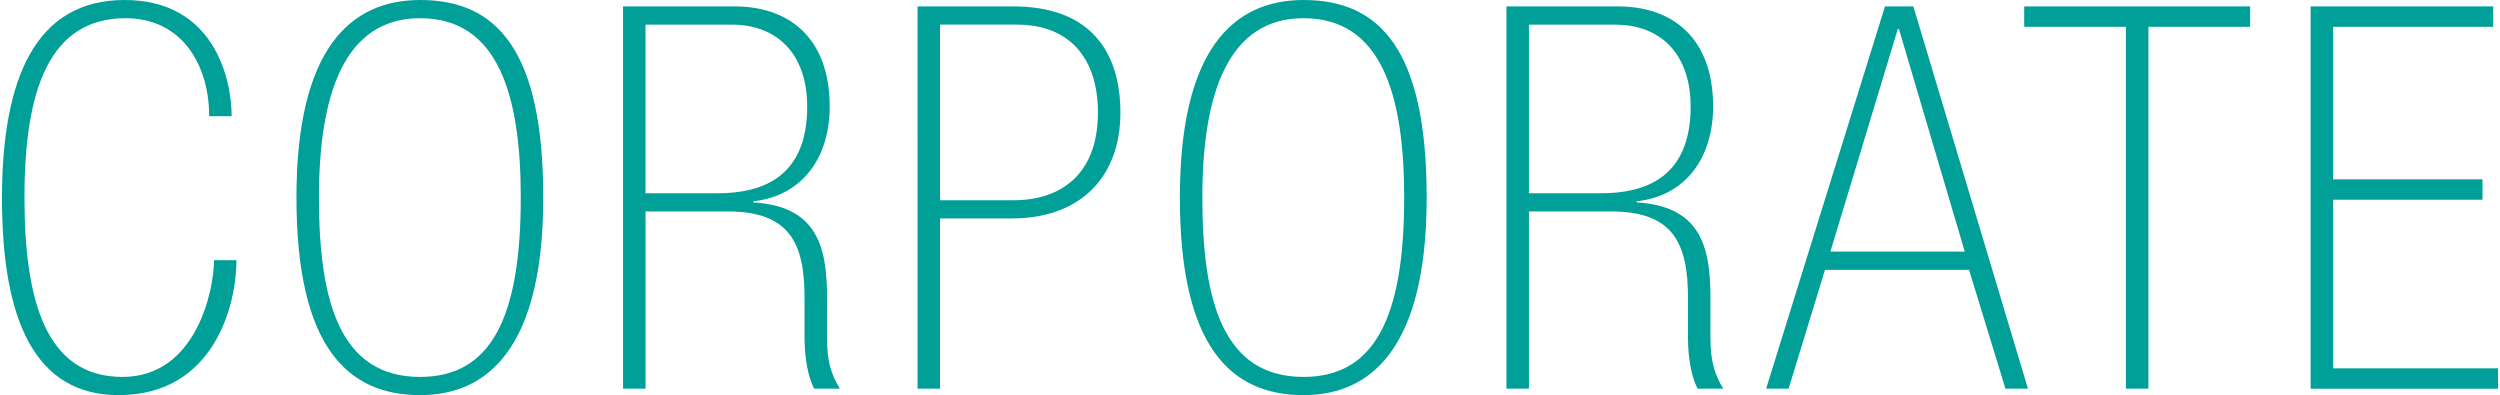
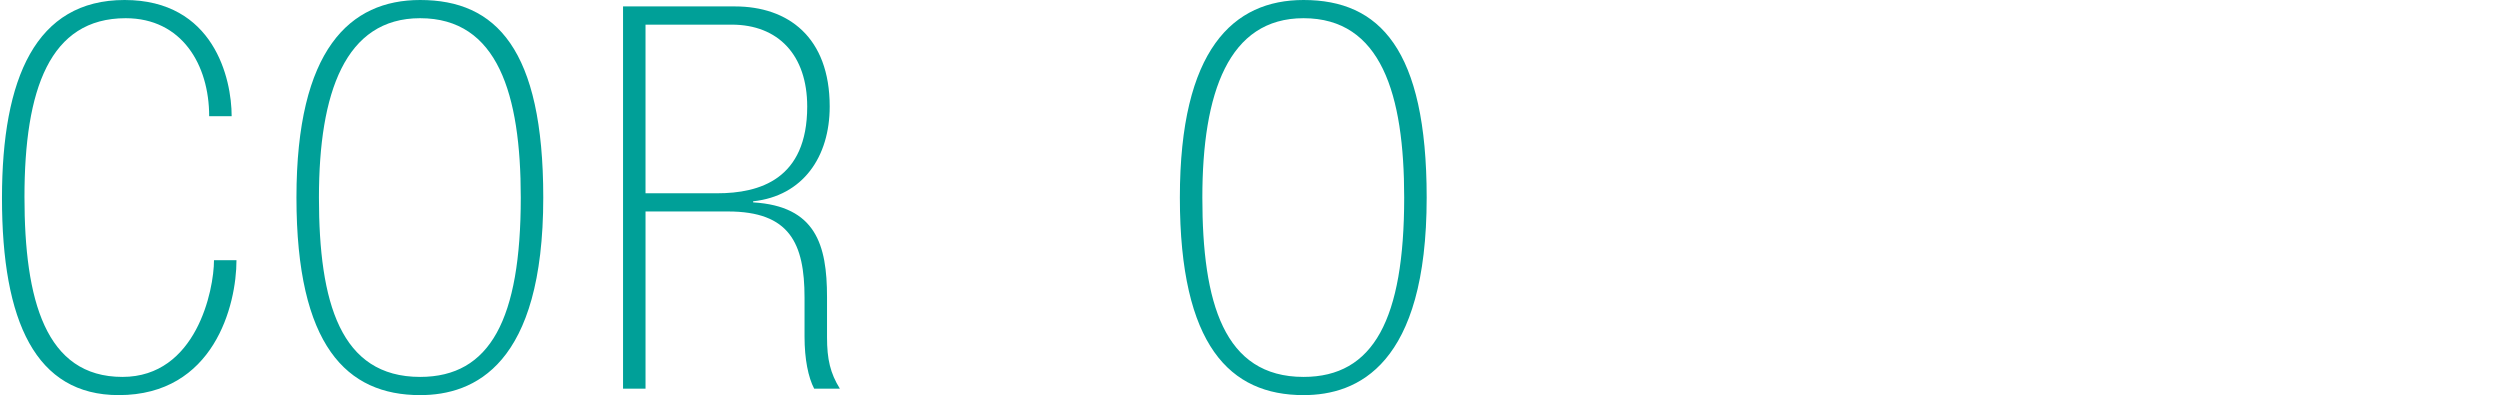
<svg xmlns="http://www.w3.org/2000/svg" width="696" height="110" viewBox="0 0 696 110">
  <defs>
    <style>.a{fill:#00a098;}</style>
  </defs>
  <path class="a" d="M58.233,32.344c0-14.309-7.6-27.276-23.251-27.276-21.166,0-28.171,19.823-28.171,49.783,0,28.617,5.813,50.081,27.276,50.081,20.569,0,25.488-24.146,25.488-32.492h6.26c0,12.519-6.26,37.56-32.791,37.56C9.941,110,.551,89.58.551,55.149.551,21.762,9.941,0,34.684,0,59.575,0,64.493,21.91,64.493,32.344Z" />
  <path class="a" d="M151.245,55c0,46.653-19.227,55-34.282,55-20.42,0-34.43-13.713-34.43-55s14.9-55,34.43-55C138.128,0,151.245,13.713,151.245,55ZM88.793,55c0,29.214,5.961,49.932,28.17,49.932,19.526,0,28.021-16.1,28.021-49.932,0-28.767-6.408-49.932-28.021-49.932C96.1,5.068,88.793,25.786,88.793,55Z" />
  <path class="a" d="M173.455,1.788h31.152c14.756,0,26.382,8.5,26.382,27.873,0,14.011-7.452,24.892-21.314,26.382v.3c17.439,1.044,20.568,11.775,20.568,26.382V93.9c0,6.11.9,9.986,3.578,14.309h-7.155c-1.639-3.13-2.683-8.2-2.683-14.459V82.873c0-15.2-4.173-24-21.313-24H179.715v49.337h-6.26Zm26.233,52.019c11.776,0,25.04-3.875,25.04-24.146,0-14.309-8.048-22.8-21.015-22.8h-24V53.807Z" />
-   <path class="a" d="M255.437,1.788h27.574c24.892.448,28.916,18.036,28.916,29.513,0,18.035-11.178,29.512-30.257,29.512H261.7v47.4h-6.26Zm26.829,53.957c12.67,0,23.4-6.856,23.4-24.444,0-15.2-8.049-24.445-22.506-24.445H261.7V55.745Z" />
  <path class="a" d="M397.187,55c0,46.653-19.227,55-34.281,55-20.421,0-34.431-13.713-34.431-55s14.9-55,34.431-55C384.071,0,397.187,13.713,397.187,55Zm-62.453,0c0,29.214,5.963,49.932,28.172,49.932,19.525,0,28.021-16.1,28.021-49.932,0-28.767-6.409-49.932-28.021-49.932C342.039,5.068,334.734,25.786,334.734,55Z" />
-   <path class="a" d="M419.4,1.788h31.152c14.756,0,26.382,8.5,26.382,27.873,0,14.011-7.452,24.892-21.314,26.382v.3c17.439,1.044,20.569,11.775,20.569,26.382V93.9c0,6.11.9,9.986,3.578,14.309h-7.155c-1.639-3.13-2.682-8.2-2.682-14.459V82.873c0-15.2-4.174-24-21.315-24H425.658v49.337H419.4Zm26.234,52.019c11.775,0,25.04-3.875,25.04-24.146,0-14.309-8.049-22.8-21.016-22.8h-24V53.807Z" />
-   <path class="a" d="M548.182,75.122h-40.1l-10.135,33.09h-6.261L524.78,1.788h7.9l31.9,106.424h-6.26ZM528.656,8.049h-.3L509.577,70.054h37.412Z" />
-   <path class="a" d="M591.856,7.453h-28.32V1.788h62.9V7.453h-28.32V108.212h-6.26Z" />
-   <path class="a" d="M643.281,1.788h50.827V7.453H649.541V49.932h41.586V55.6H649.541v46.951h45.908v5.665H643.281Z" />
</svg>